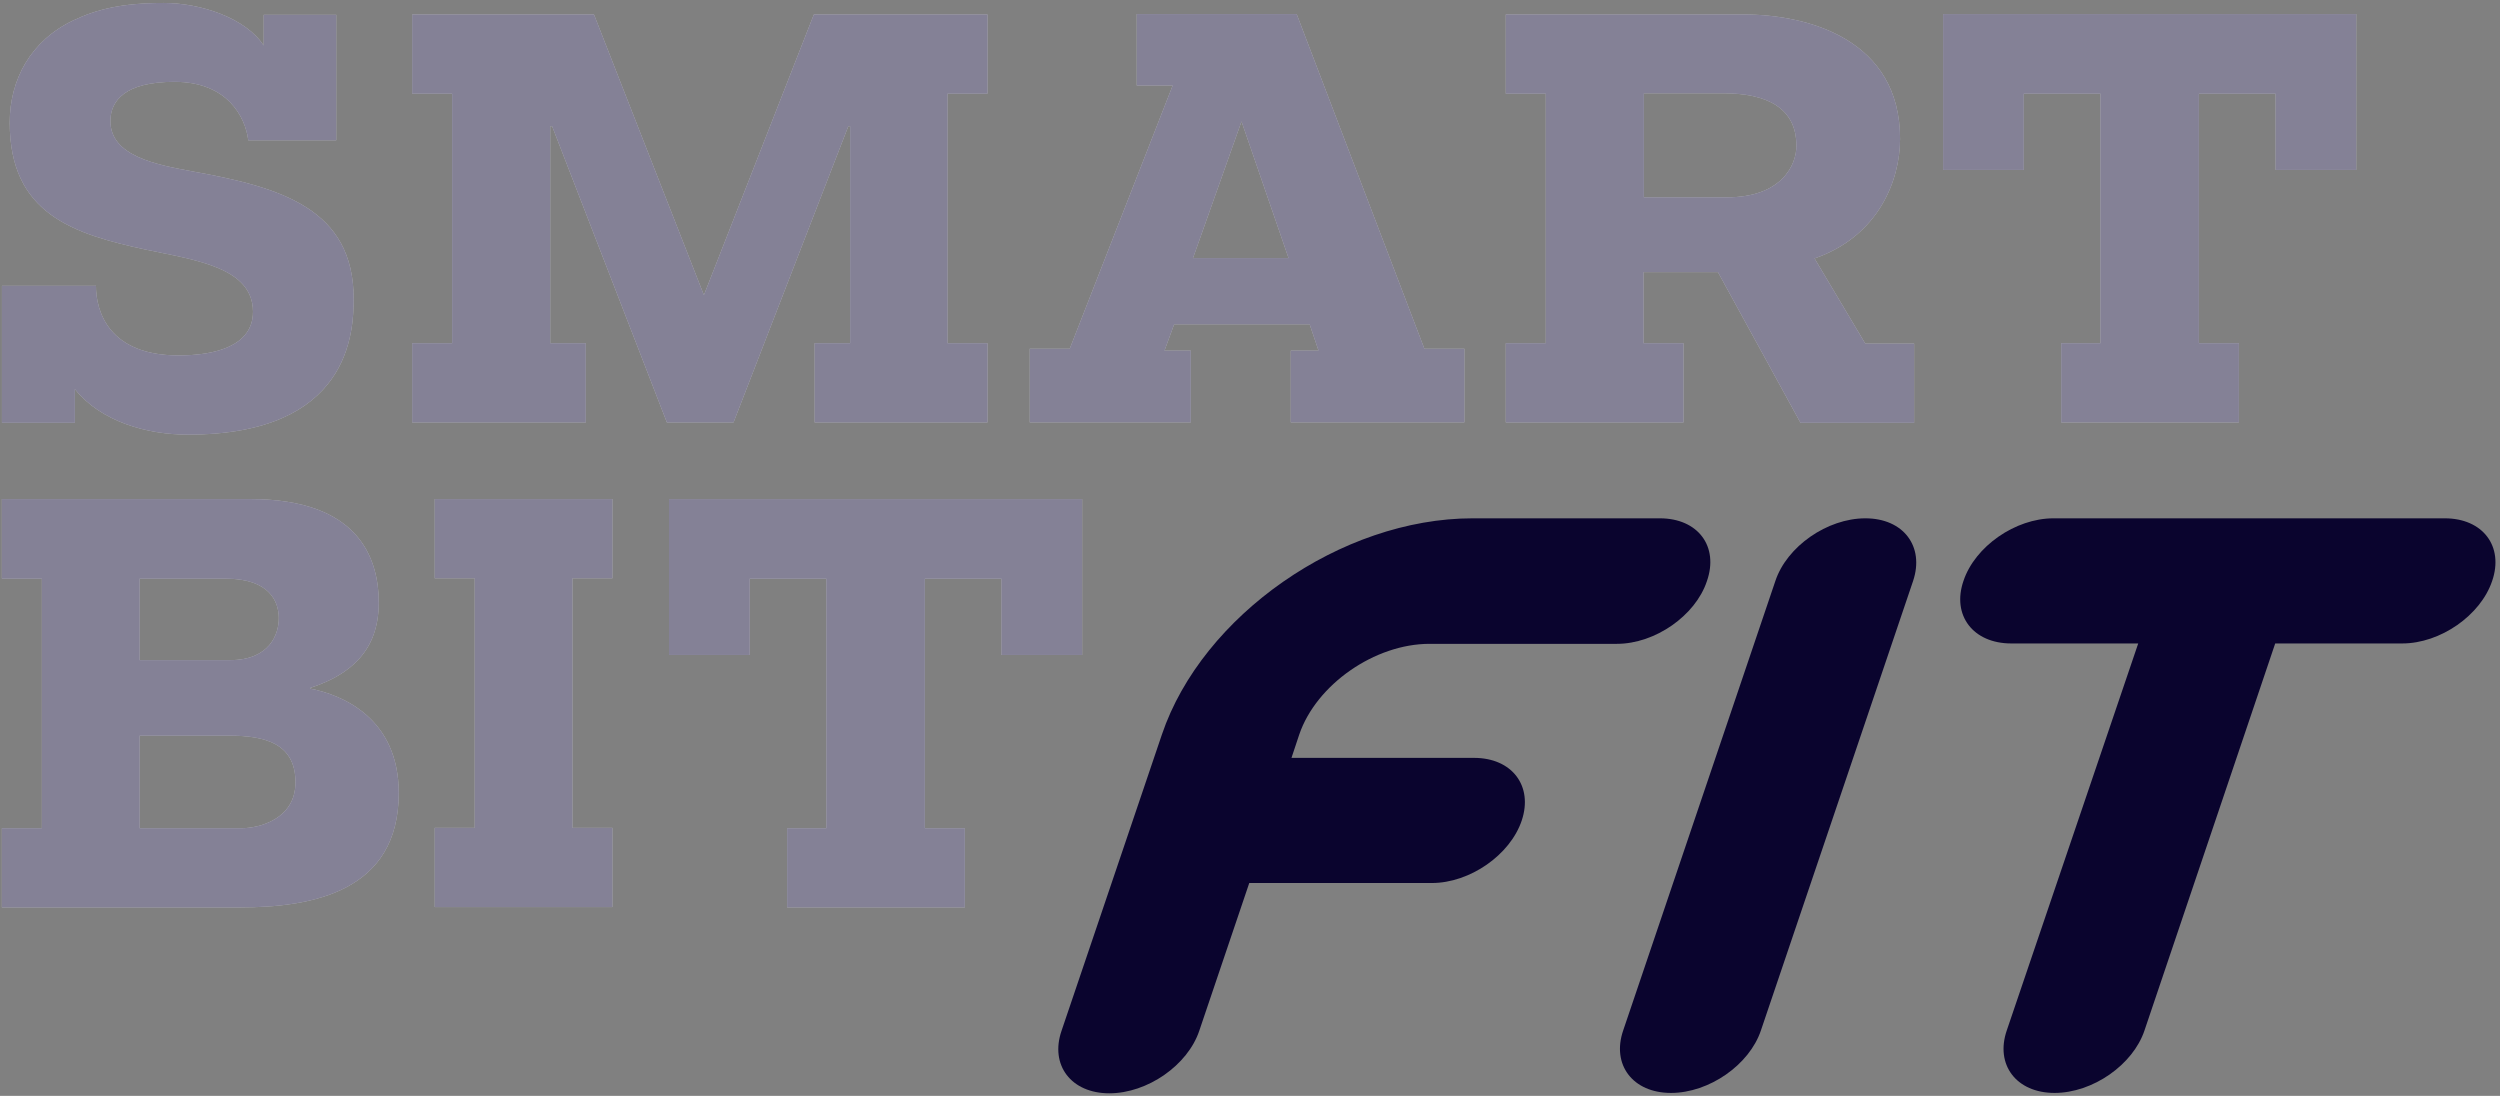
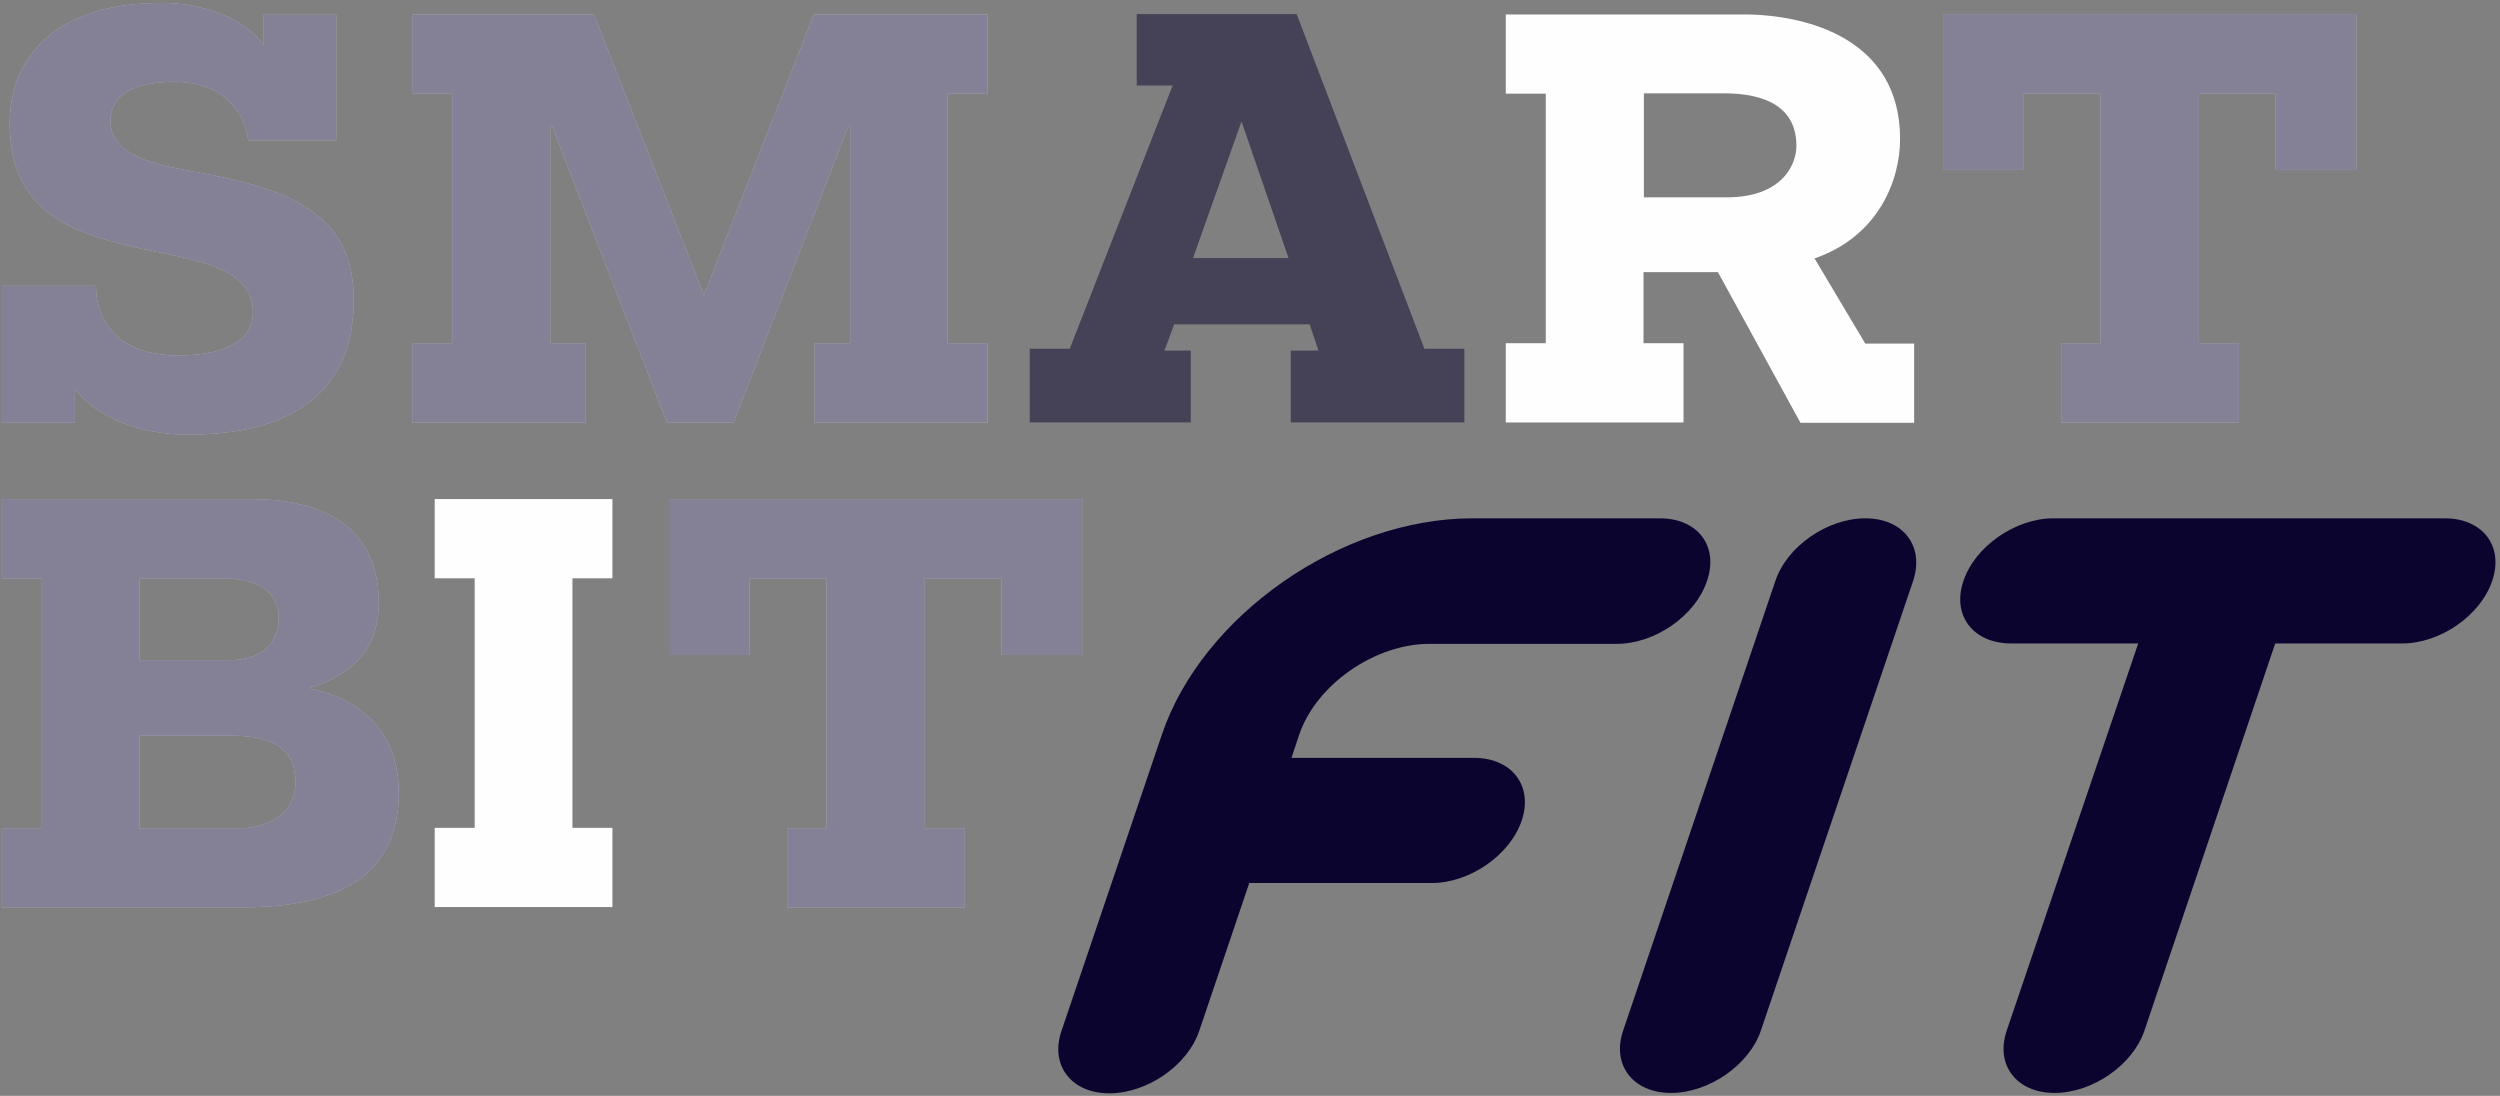
<svg xmlns="http://www.w3.org/2000/svg" width="146" height="64" viewBox="0 0 146 64" fill="none">
  <rect x="0" y="0" width="146" height="64" fill="#808080" stroke="none" />
  <g clip-path="url(#clip0_4006_14129)">
    <path d="M14.492 8.152C14.319 6.854 13.303 4.779 10.189 4.779C7.335 4.779 6.448 5.86 6.448 7.07C6.448 9.125 9.151 9.622 11.248 10.011C16.416 10.941 20.654 12.195 20.654 17.449C20.654 19.395 20.438 25.384 10.967 25.384C8.567 25.384 5.865 24.606 4.373 22.724V24.692H0.113V16.692H5.605C5.605 18.162 6.34 20.757 10.427 20.757C12.546 20.757 14.773 20.216 14.773 18.206C14.773 15.654 11.508 15.2 8.589 14.595C4.243 13.665 0.567 12.476 0.567 7.157C0.567 4.67 1.778 2.379 4.286 1.189C5.648 0.541 7.14 0.173 9.562 0.173C11.724 0.173 14.362 1.06 15.4 2.66V0.865H19.638V8.195H14.492V8.152Z" fill="#FEFEFF" />
    <path d="M14.492 8.152C14.319 6.854 13.303 4.779 10.189 4.779C7.335 4.779 6.448 5.86 6.448 7.07C6.448 9.125 9.151 9.622 11.248 10.011C16.416 10.941 20.654 12.195 20.654 17.449C20.654 19.395 20.438 25.384 10.967 25.384C8.567 25.384 5.865 24.606 4.373 22.724V24.692H0.113V16.692H5.605C5.605 18.162 6.34 20.757 10.427 20.757C12.546 20.757 14.773 20.216 14.773 18.206C14.773 15.654 11.508 15.2 8.589 14.595C4.243 13.665 0.567 12.476 0.567 7.157C0.567 4.67 1.778 2.379 4.286 1.189C5.648 0.541 7.14 0.173 9.562 0.173C11.724 0.173 14.362 1.06 15.4 2.66V0.865H19.638V8.195H14.492V8.152Z" fill="#0A042E" fill-opacity="0.5" />
    <path d="M47.573 20.043H49.649V7.373H49.541L42.838 24.671H38.946L32.243 7.373H32.135V20.043H34.211V24.671H24.07V20.043H26.405V5.47H24.07V0.843H34.687L41.108 17.233L47.53 0.843H57.67V5.47H55.335V20.043H57.67V24.671H47.573V20.043Z" fill="#FEFEFF" />
    <path d="M47.573 20.043H49.649V7.373H49.541L42.838 24.671H38.946L32.243 7.373H32.135V20.043H34.211V24.671H24.07V20.043H26.405V5.47H24.07V0.843H34.687L41.108 17.233L47.53 0.843H57.67V5.47H55.335V20.043H57.67V24.671H47.573V20.043Z" fill="#0A042E" fill-opacity="0.5" />
-     <path d="M66.385 0.822H75.726L83.185 20.368H85.52V24.67H75.38V20.476H77.002L76.483 18.941H68.569L68.007 20.476H69.542V24.67H60.137V20.368H62.472L68.483 4.995H66.385V0.822ZM69.672 15.07H75.25L72.504 7.092L69.672 15.07Z" fill="#FEFEFF" />
    <path d="M66.385 0.822H75.726L83.185 20.368H85.52V24.67H75.38V20.476H77.002L76.483 18.941H68.569L68.007 20.476H69.542V24.67H60.137V20.368H62.472L68.483 4.995H66.385V0.822ZM69.672 15.07H75.25L72.504 7.092L69.672 15.07Z" fill="#0A042E" fill-opacity="0.5" />
    <path d="M100.327 15.892H95.981V20.043H98.316V24.671H87.938V20.043H90.273V5.47H87.938V0.843H101.797C105.646 0.843 110.965 2.335 110.965 8.108C110.965 10.53 109.71 13.795 105.97 15.092L108.932 20.065H111.786V24.692H105.148L100.327 15.892ZM95.981 11.524H100.846C104.067 11.524 104.91 9.622 104.91 8.519C104.91 6.27 103.137 5.449 100.651 5.449H96.002V11.524H95.981Z" fill="#FEFEFF" />
-     <path d="M100.327 15.892H95.981V20.043H98.316V24.671H87.938V20.043H90.273V5.47H87.938V0.843H101.797C105.646 0.843 110.965 2.335 110.965 8.108C110.965 10.53 109.71 13.795 105.97 15.092L108.932 20.065H111.786V24.692H105.148L100.327 15.892ZM95.981 11.524H100.846C104.067 11.524 104.91 9.622 104.91 8.519C104.91 6.27 103.137 5.449 100.651 5.449H96.002V11.524H95.981Z" fill="#0A042E" fill-opacity="0.5" />
    <path d="M120.331 20.043H122.666V5.47H118.19V9.924H113.477V0.822H137.606V9.924H132.893V5.47H128.417V20.043H130.752V24.67H120.374V20.043H120.331Z" fill="#FEFEFF" />
    <path d="M120.331 20.043H122.666V5.47H118.19V9.924H113.477V0.822H137.606V9.924H132.893V5.47H128.417V20.043H130.752V24.67H120.374V20.043H120.331Z" fill="#0A042E" fill-opacity="0.5" />
    <path d="M0.109 29.146H14.617C20.974 29.146 22.12 32.627 22.12 35.2C22.12 37.968 20.499 39.395 18.12 40.173V40.216C20.001 40.584 23.288 41.946 23.288 46.314C23.288 52.043 18.293 52.995 13.991 52.995H0.109V48.368H2.445V33.795H0.109V29.146ZM8.153 38.551H13.428C15.763 38.551 16.282 37.016 16.282 36.108C16.282 35.114 15.72 33.795 13.191 33.795H8.153V38.551ZM8.153 48.368H14.099C15.115 48.368 17.255 47.849 17.255 45.687C17.255 43.395 15.439 42.962 13.363 42.962H8.153V48.368Z" fill="#FEFEFF" />
    <path d="M0.109 29.146H14.617C20.974 29.146 22.12 32.627 22.12 35.2C22.12 37.968 20.499 39.395 18.12 40.173V40.216C20.001 40.584 23.288 41.946 23.288 46.314C23.288 52.043 18.293 52.995 13.991 52.995H0.109V48.368H2.445V33.795H0.109V29.146ZM8.153 38.551H13.428C15.763 38.551 16.282 37.016 16.282 36.108C16.282 35.114 15.72 33.795 13.191 33.795H8.153V38.551ZM8.153 48.368H14.099C15.115 48.368 17.255 47.849 17.255 45.687C17.255 43.395 15.439 42.962 13.363 42.962H8.153V48.368Z" fill="#0A042E" fill-opacity="0.5" />
    <path d="M25.387 29.146H35.765V33.773H33.43V48.346H35.765V52.973H25.387V48.346H27.722V33.773H25.387V29.146Z" fill="#FEFEFF" />
-     <path d="M25.387 29.146H35.765V33.773H33.43V48.346H35.765V52.973H25.387V48.346H27.722V33.773H25.387V29.146Z" fill="#0A042E" fill-opacity="0.5" />
    <path d="M45.924 48.368H48.26V33.795H43.784V38.249H39.07V29.146H63.2V38.249H58.486V33.795H54.011V48.368H56.346V52.995H45.968V48.368H45.924Z" fill="#FEFEFF" />
    <path d="M45.924 48.368H48.26V33.795H43.784V38.249H39.07V29.146H63.2V38.249H58.486V33.795H54.011V48.368H56.346V52.995H45.968V48.368H45.924Z" fill="#0A042E" fill-opacity="0.5" />
    <path d="M96.936 30.27H85.995C78.341 30.27 70.211 35.935 67.855 42.897L61.995 60.195C61.303 62.205 62.557 63.849 64.784 63.849C67.011 63.849 69.368 62.205 70.038 60.195L72.957 51.568H83.617C85.844 51.568 88.201 49.924 88.871 47.913C89.541 45.903 88.309 44.26 86.082 44.26H75.422L75.876 42.897C76.871 39.978 80.287 37.6 83.487 37.6H94.427C96.654 37.6 99.011 35.957 99.681 33.946C100.395 31.913 99.163 30.27 96.936 30.27Z" fill="#0A042E" />
    <path d="M108.937 30.27C106.71 30.27 104.353 31.913 103.683 33.924L94.796 60.173C94.104 62.184 95.358 63.827 97.585 63.827C99.812 63.827 102.169 62.184 102.839 60.173L111.726 33.924C112.396 31.913 111.164 30.27 108.937 30.27Z" fill="#0A042E" />
    <path d="M142.775 30.27H119.921C117.694 30.27 115.337 31.913 114.667 33.924C113.975 35.935 115.229 37.578 117.456 37.578H124.872L117.197 60.173C116.505 62.184 117.759 63.827 119.986 63.827C122.213 63.827 124.57 62.184 125.24 60.173L132.872 37.578H140.289C142.516 37.578 144.872 35.935 145.543 33.924C146.234 31.913 145.002 30.27 142.775 30.27Z" fill="#0A042E" />
  </g>
  <defs>
    <clipPath id="clip0_4006_14129">
      <rect width="145.73" height="64" fill="white" />
    </clipPath>
  </defs>
</svg>